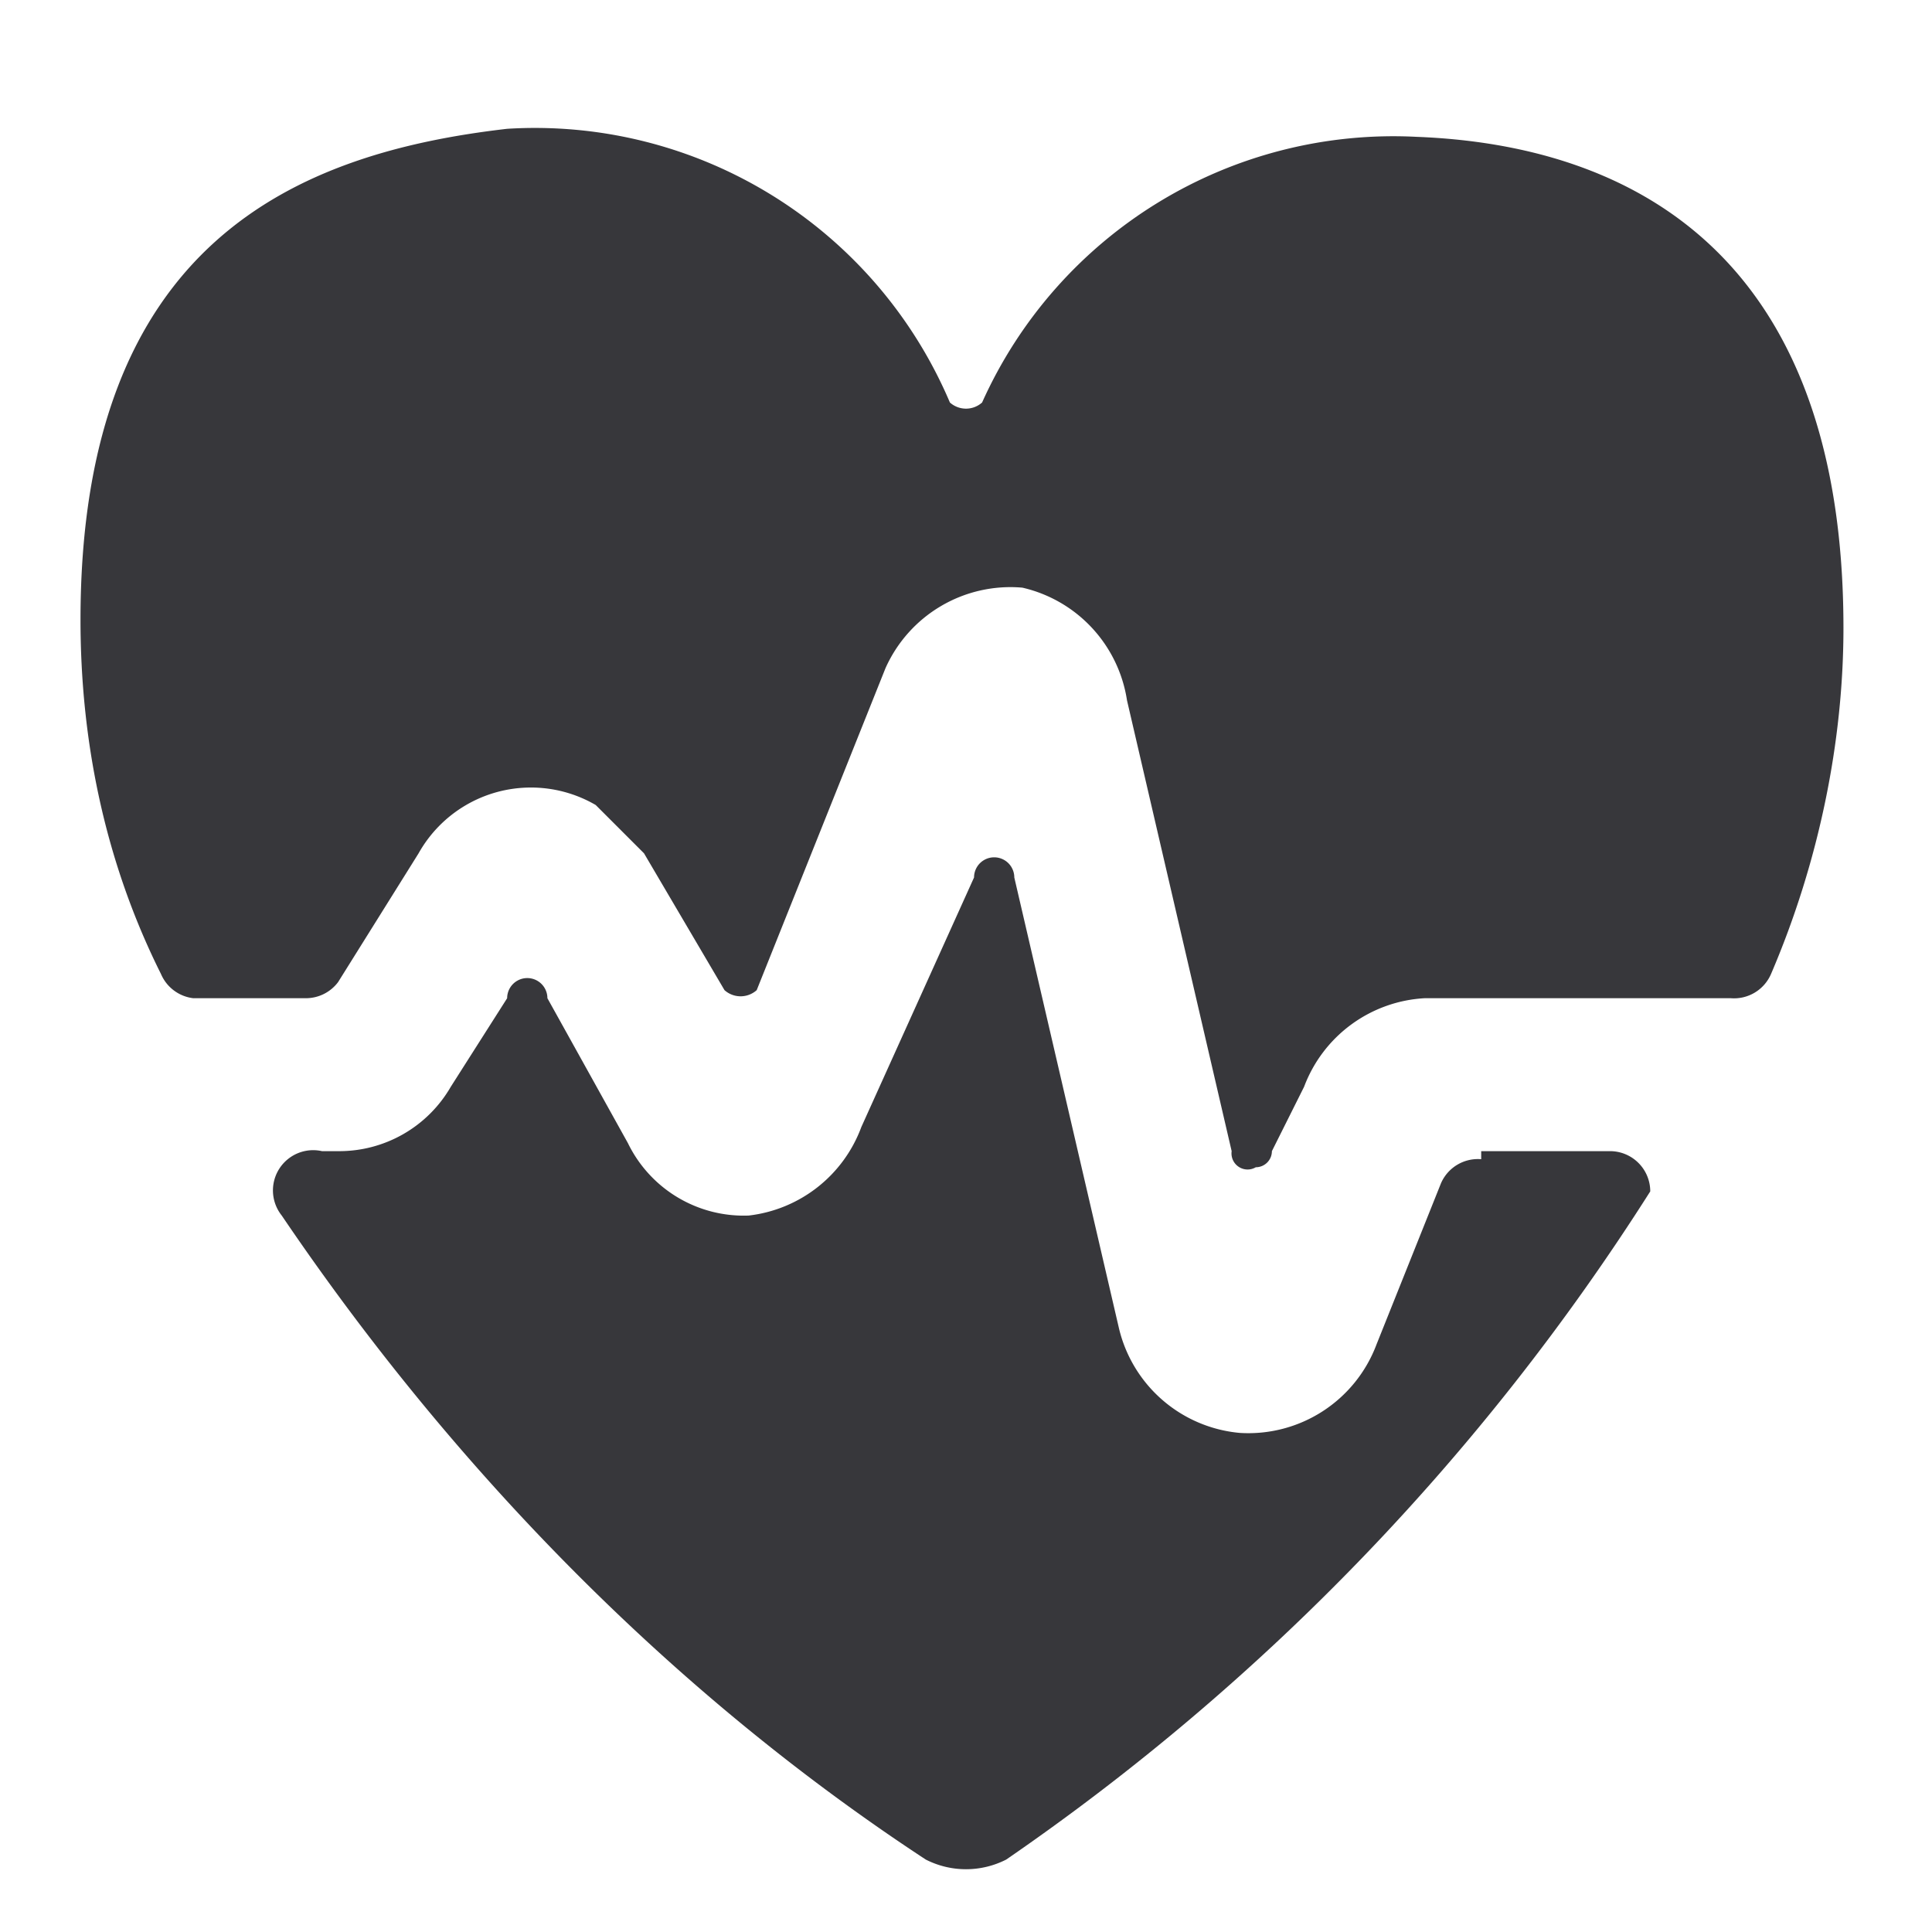
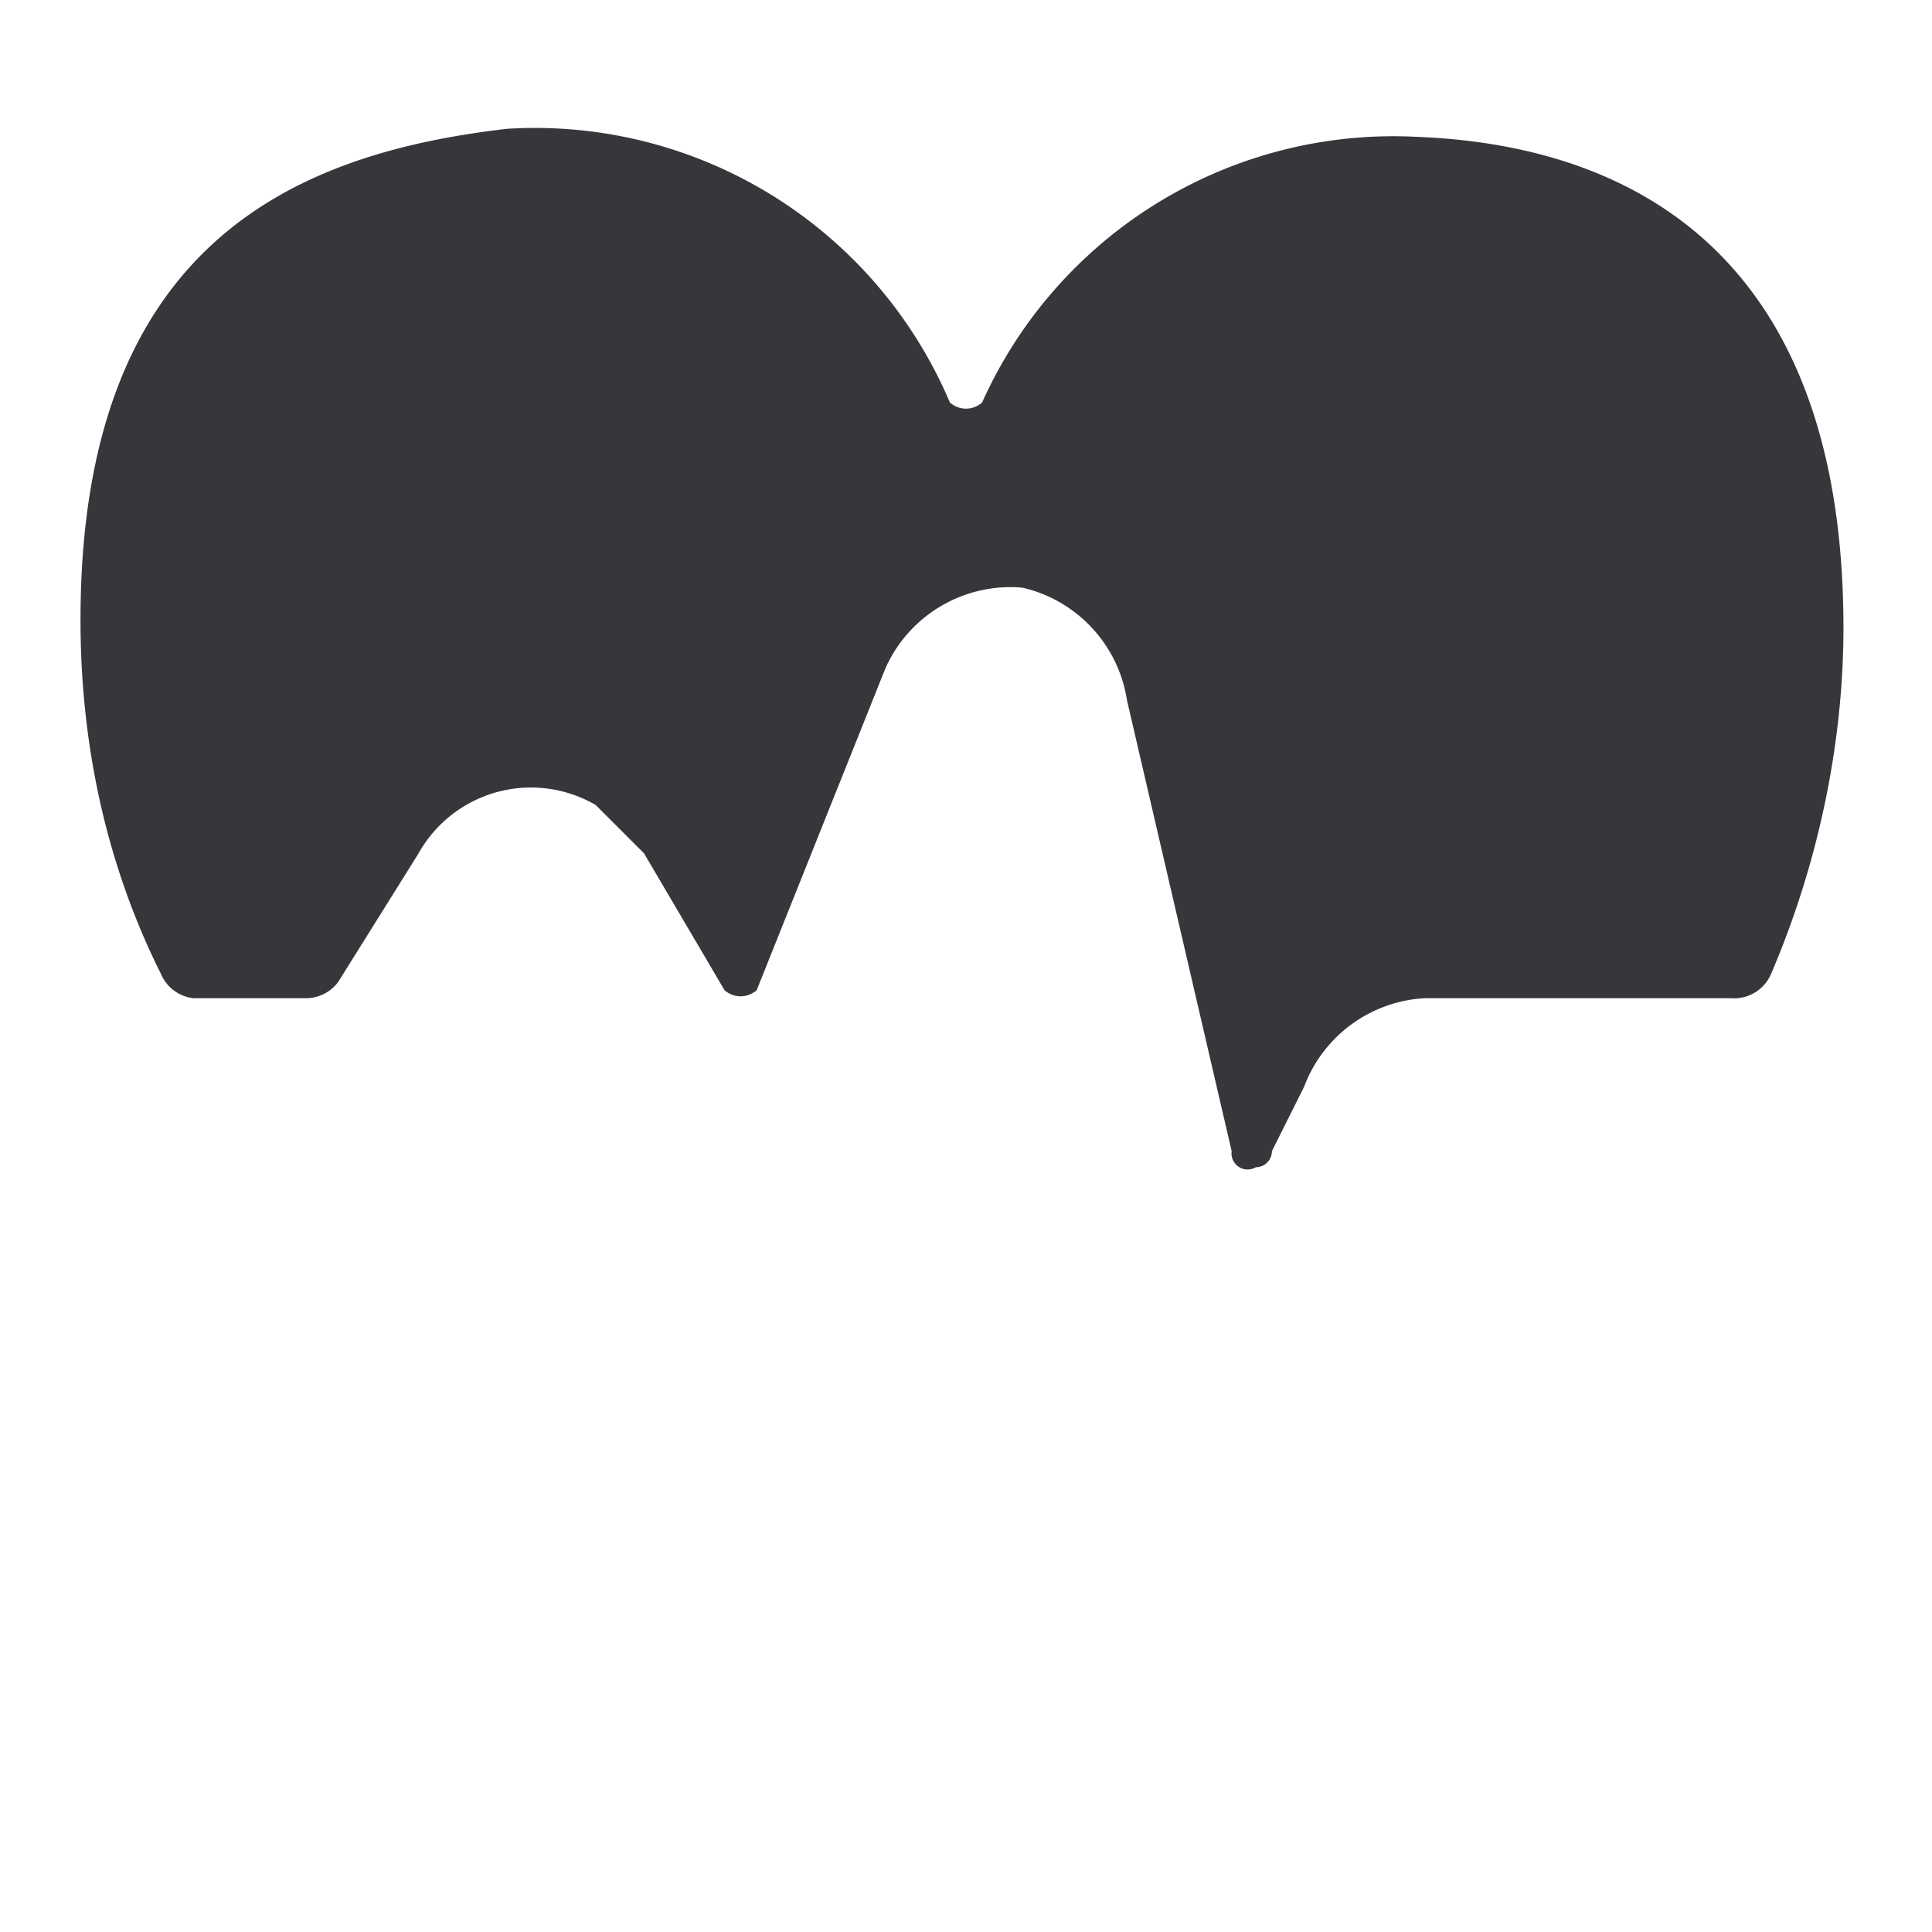
<svg xmlns="http://www.w3.org/2000/svg" fill="none" viewBox="0 0 24 24">
  <path fill="#37373B" d="M3.8 12.4a.5.5 0 0 0 .4-.2l1-1.6a1.6 1.6 0 0 1 2.2-.6l.6.6 1 1.7a.3.3 0 0 0 .4 0L11 8.3a1.7 1.7 0 0 1 1.7-1A1.7 1.7 0 0 1 14 8.7l1.3 5.6a.2.2 0 0 0 .3.2.2.2 0 0 0 .2-.2l.4-.8a1.7 1.7 0 0 1 1.5-1.1h3.8a.5.5 0 0 0 .5-.3c.6-1.4.9-2.9.9-4.3 0-4.7-2.7-6-5.3-6.1A5.6 5.6 0 0 0 12.2 5a.3.3 0 0 1-.4 0 5.6 5.6 0 0 0-5.5-3.4C3.7 1.9 1 3 1 7.7c0 1.5.3 3 1 4.4a.5.5 0 0 0 .4.3h1.4Z" />
-   <path fill="#37373B" d="M18.4 14.4a.5.5 0 0 0-.5.3l-.8 2a1.7 1.7 0 0 1-1.7 1.1 1.7 1.7 0 0 1-1.5-1.3l-1.3-5.6a.2.2 0 0 0-.5 0L10.7 14a1.7 1.7 0 0 1-1.4 1.1 1.6 1.6 0 0 1-1.5-.9l-1-1.8a.2.2 0 0 0-.5 0l-.7 1.1a1.6 1.6 0 0 1-1.4.8H4a.5.5 0 0 0-.5.8c2.1 3.1 4.8 5.9 8 8a1.1 1.1 0 0 0 1 0 28.8 28.8 0 0 0 8-8.3.5.5 0 0 0-.5-.5h-1.6Z" />
</svg>